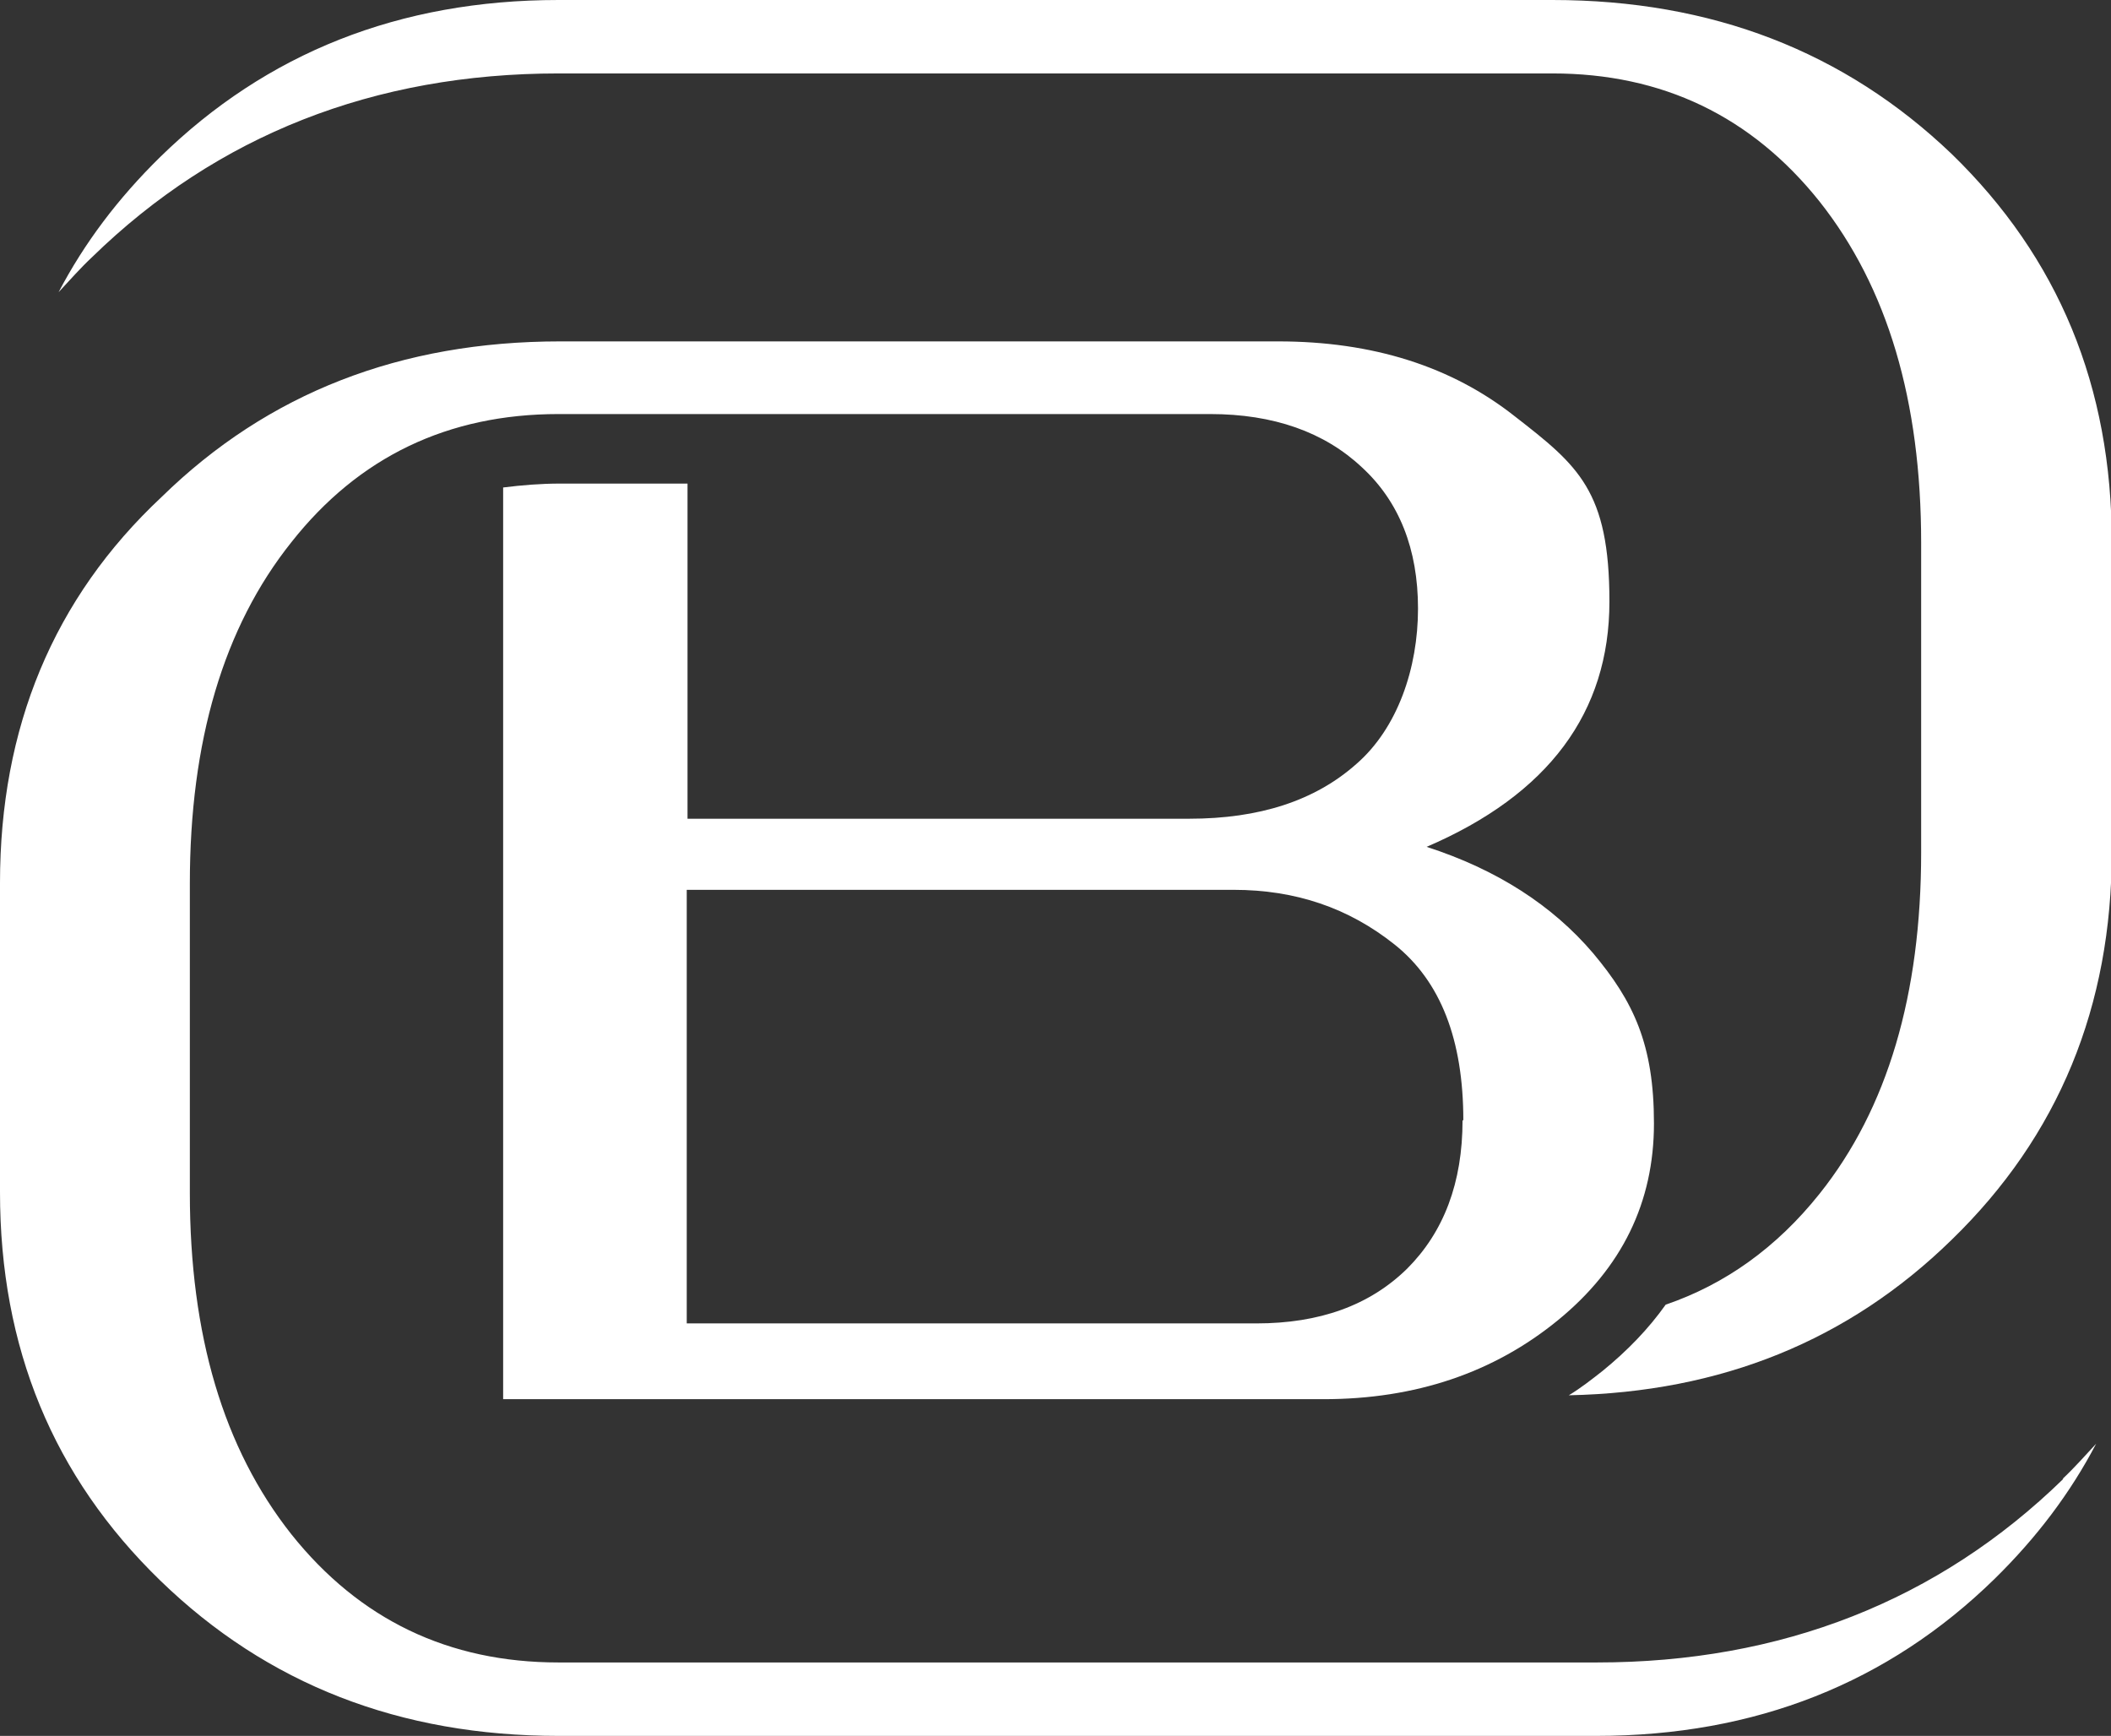
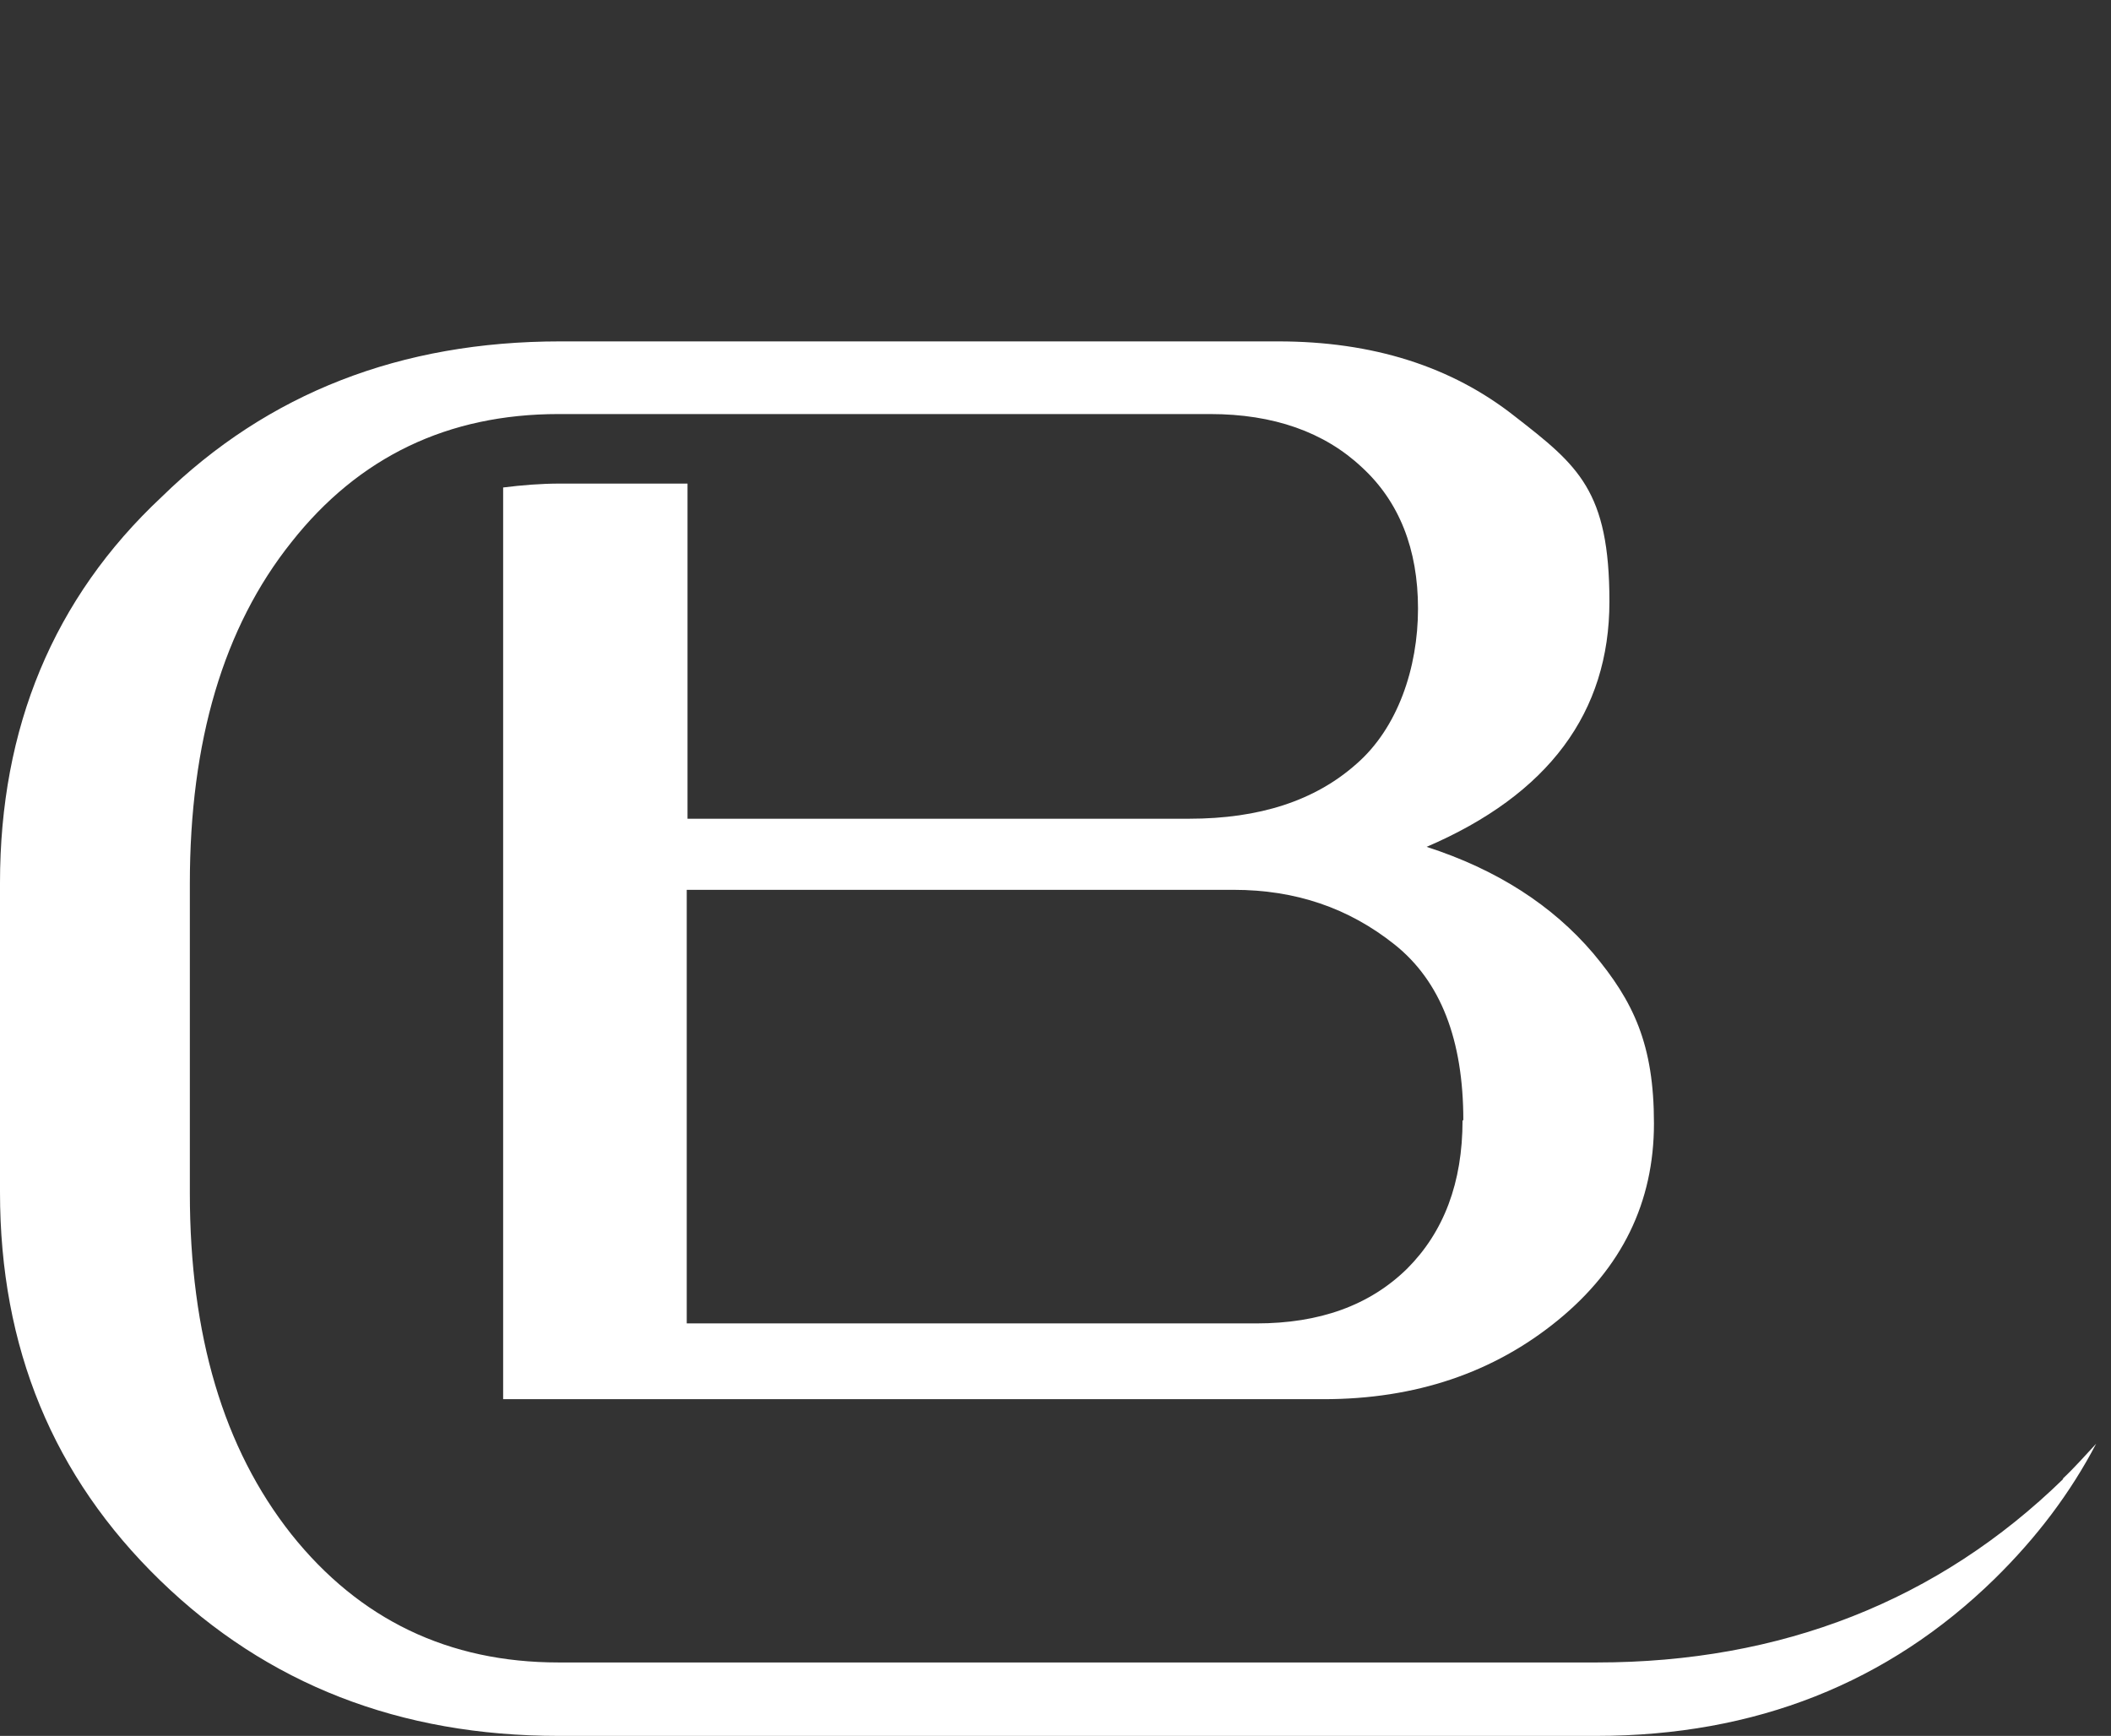
<svg xmlns="http://www.w3.org/2000/svg" version="1.1" viewBox="0 0 270.2 222.2">
  <rect x="0" y="0" width="270.2" height="222.2" fill="#333333" stroke="none" />
  <defs>
    <style>
      .cls-1 {
        fill: #fff;
      }
    </style>
  </defs>
  <g>
    <g id="Layer_1">
      <g>
        <path class="cls-1" d="M264.1,189.3c-16,15.6-36.1,23.5-59.7,23.5H71.5c-14.1,0-25.5-5.5-34.2-16.4-8.7-11-13-25.5-13-43.7s0,0,0,0h0v-39.6h0s0,0,0,0c0-18.2,4.3-32.8,13-43.7,8.6-10.9,20-16.4,34.2-16.4h83.4c8.1,0,14.6,2.3,19.4,6.8,4.8,4.4,7.2,10.5,7.2,18.1s-2.6,15.3-7.9,19.9c-5.3,4.7-12.4,7-21.4,7h-64.2v-42.9h-16.3c-2.5,0-4.9.2-7.3.5v116.7h105c11.8,0,21.8-3.4,30-10.1,8.2-6.7,12.3-15.1,12.3-25.2s-2.6-15.6-7.8-21.8c-5.2-6.1-12.3-10.7-21.3-13.6,15.6-6.7,23.4-17.2,23.4-31.4s-4-17.4-12.1-23.7c-8.1-6.4-18.2-9.6-30.3-9.6h-91.9c-20.4,0-37.4,6.6-51,19.9C6.8,76.6,0,93.2,0,113v39.6c0,19.9,6.8,36.4,20.5,49.7,13.7,13.3,30.7,19.9,51,19.9h0s132.8,0,132.8,0c20.4,0,37.4-6.8,51-20.1,5.4-5.3,9.7-11,13-17.3-1.4,1.5-2.8,3.1-4.3,4.5ZM187.2,143.4c0,8-2.4,14.3-7.1,19-4.8,4.7-11.2,7-19.3,7h-72.9v-55.5h70c7.9,0,14.7,2.3,20.6,7,5.9,4.7,8.8,12.2,8.8,22.5Z" />
-         <path class="cls-1" d="M71.5,9.4h127.2c14.1,0,25.5,5.5,34.2,16.4,8.7,11,13,25.5,13,43.7s0,0,0,0h0v39.6h0s0,0,0,0c0,18.2-4.3,32.8-13,43.7-5.5,6.9-12.1,11.6-19.7,14.2-2.2,3.1-4.9,5.9-8.1,8.5-1.4,1.1-2.8,2.2-4.3,3.1,19.5-.4,35.8-7,49-19.9,13.7-13.3,20.5-29.9,20.5-49.7v-39.6c0-19.9-6.8-36.4-20.5-49.7C236.1,6.6,219.1,0,198.7,0h-127.2c-20.4,0-37.4,6.8-51,20.1-5.4,5.3-9.7,11-13,17.3,1.4-1.5,2.8-3.1,4.3-4.5,16-15.6,36.1-23.5,59.7-23.5Z" />
      </g>
    </g>
  </g>
</svg>